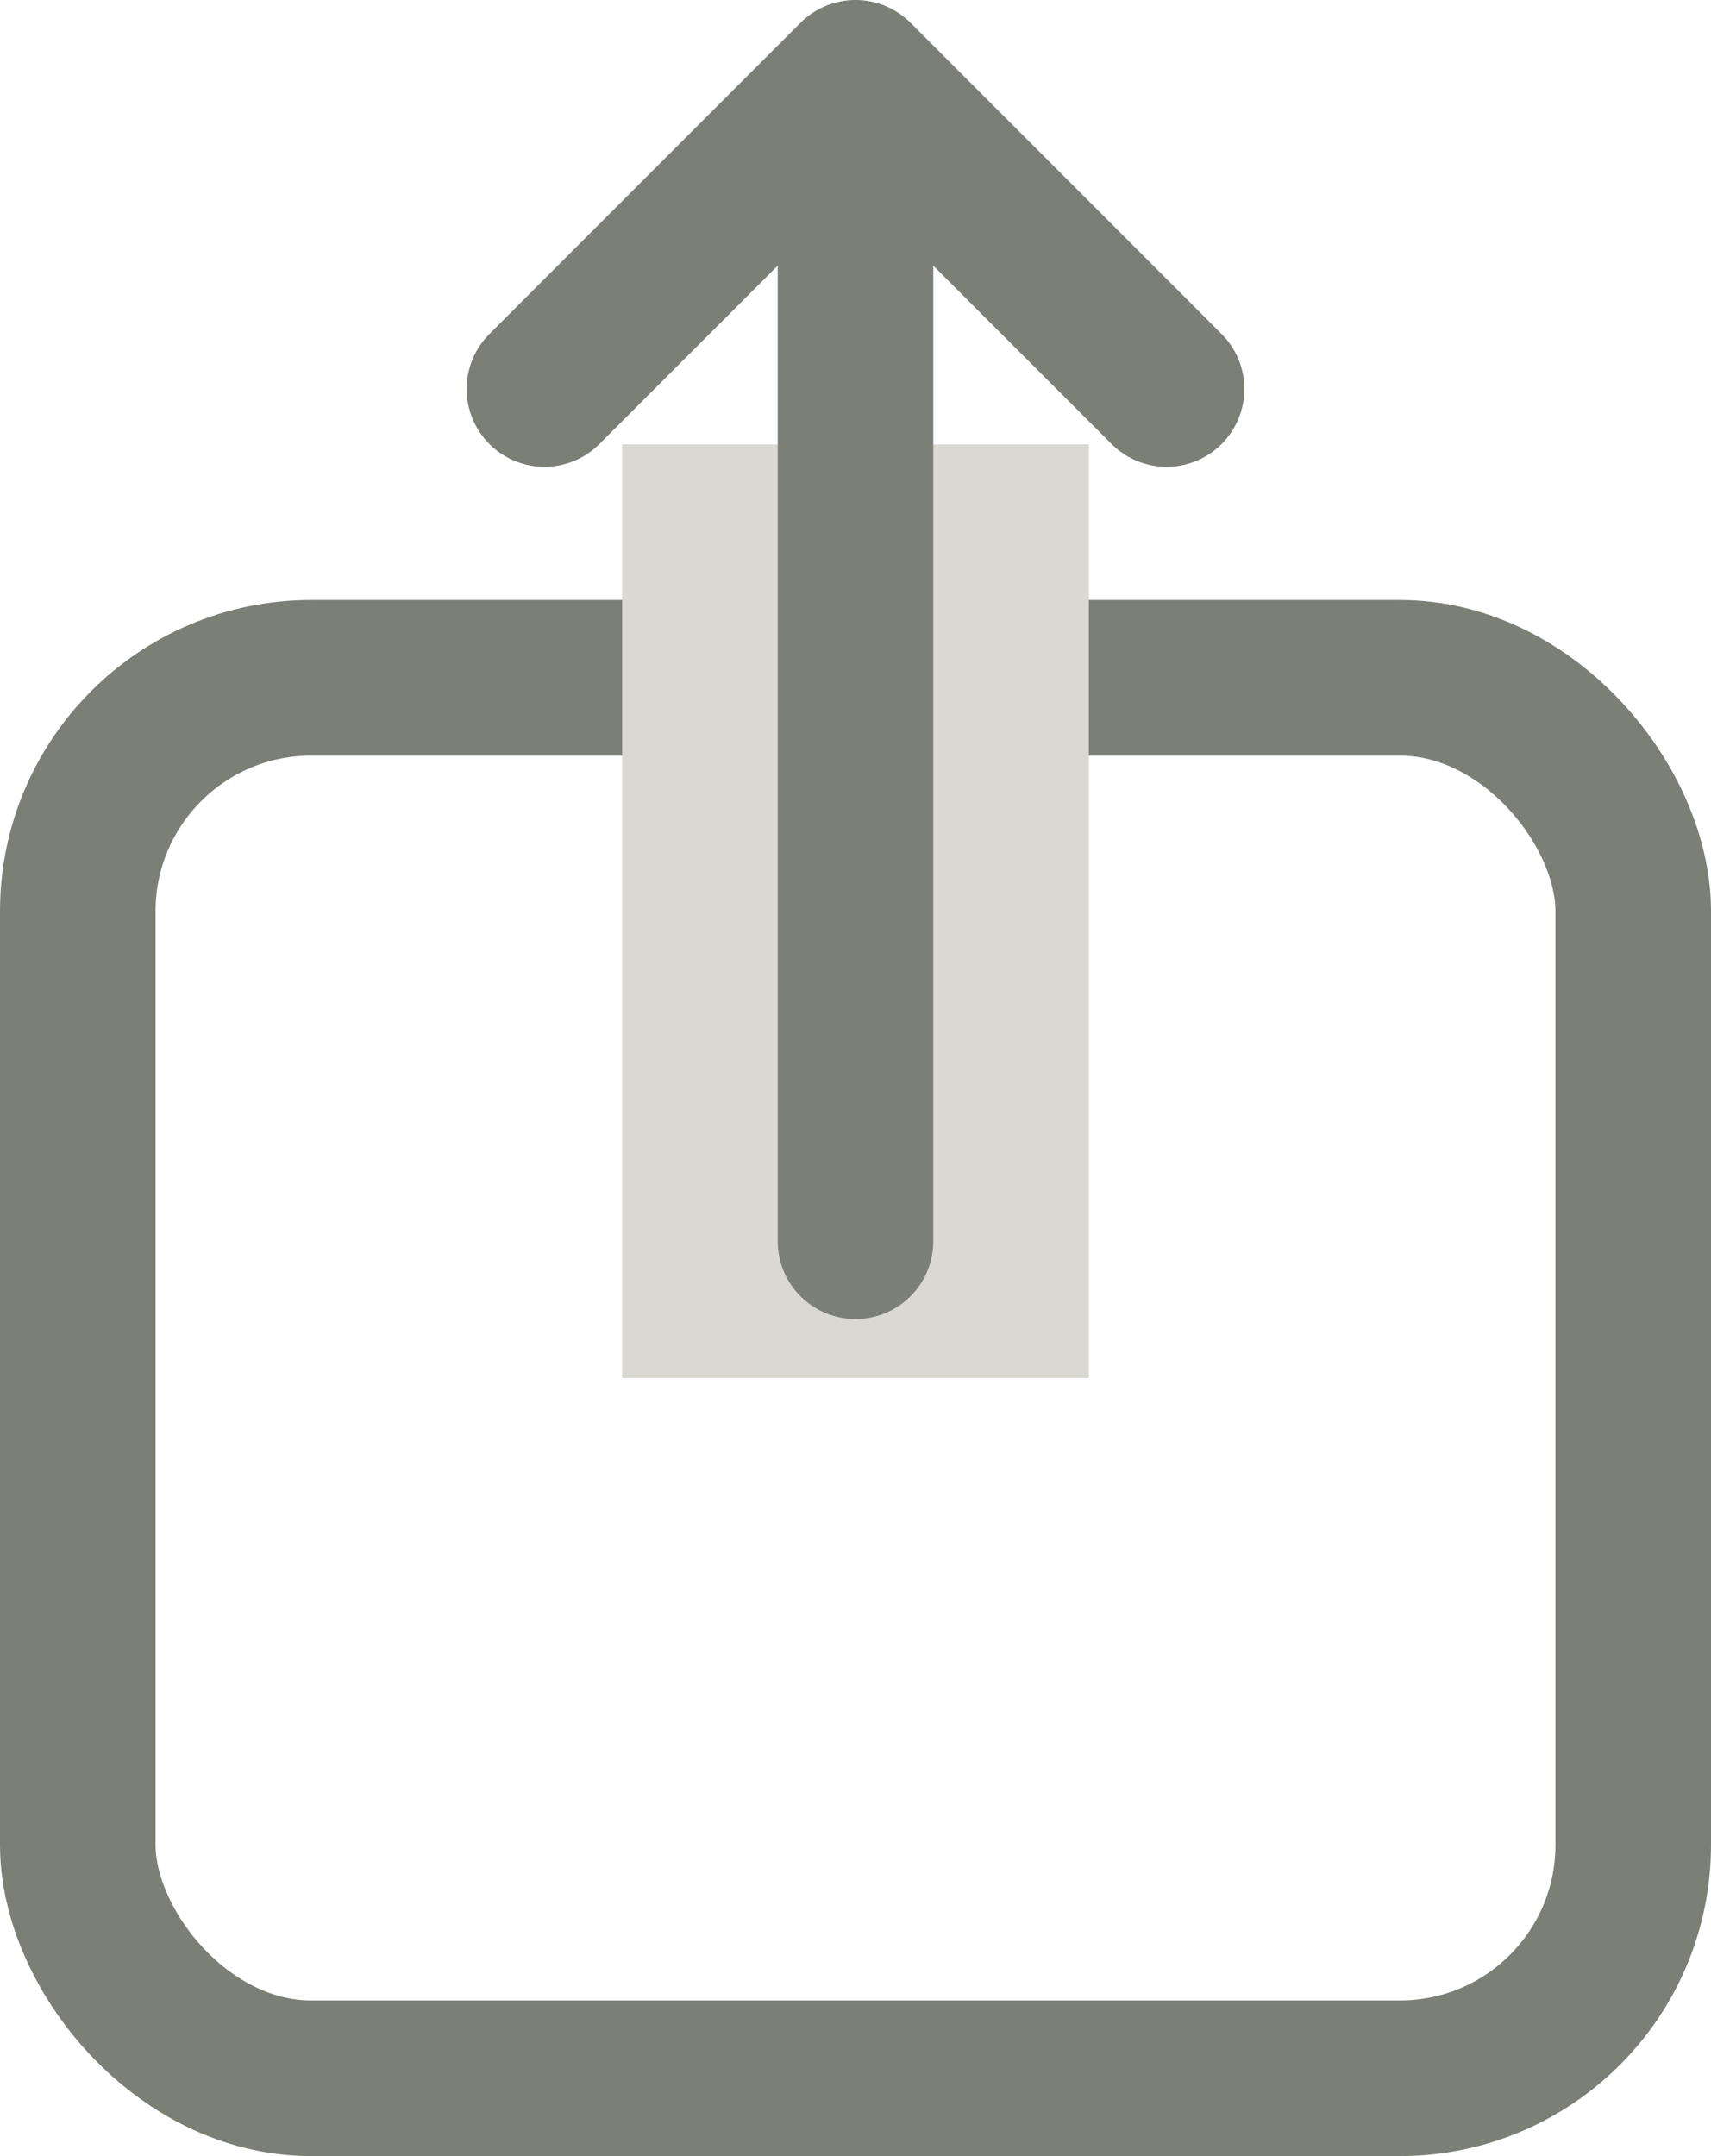
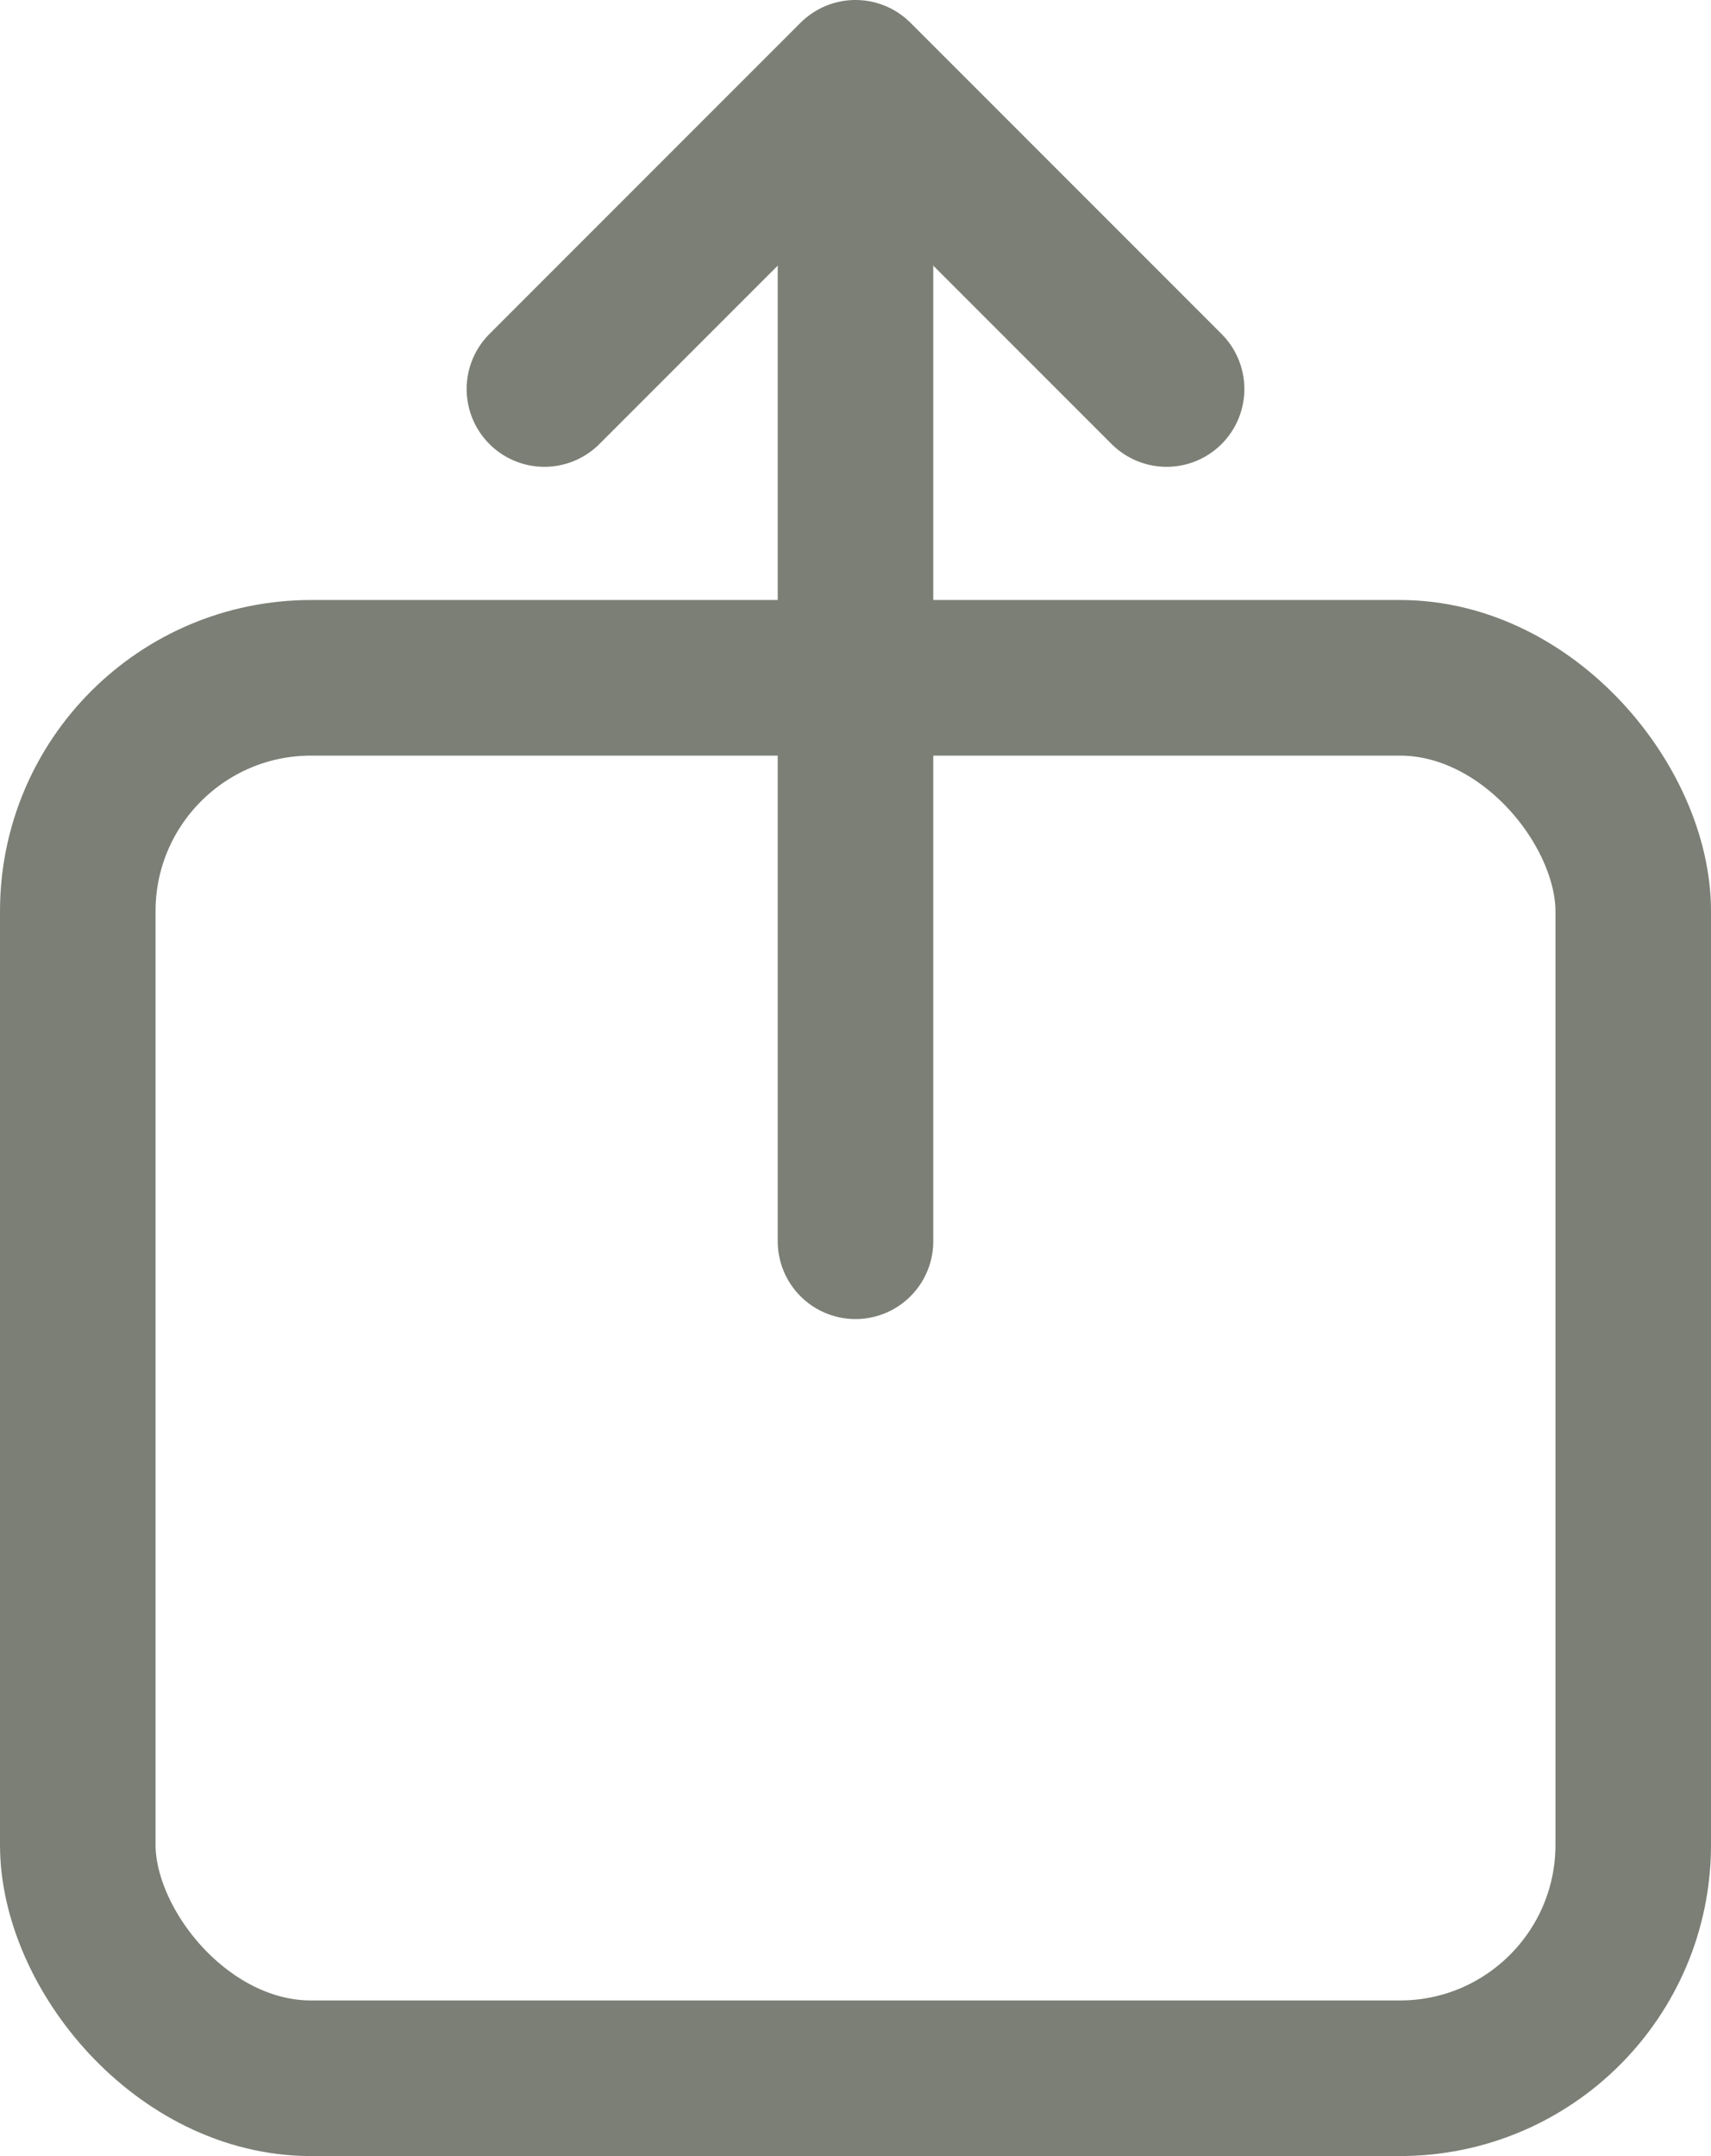
<svg xmlns="http://www.w3.org/2000/svg" width="11" height="13.856" viewBox="0 0 11 13.856">
  <g id="グループ_143760" data-name="グループ 143760" transform="translate(-72 -229.144)">
    <g id="長方形_4603" data-name="長方形 4603" transform="translate(72 233)" fill="rgba(255,255,255,0)" stroke="#7b7f75" stroke-width="1">
      <rect width="11" height="10" rx="2" stroke="none" />
      <rect x="0.5" y="0.5" width="10" height="9" rx="1.5" fill="none" />
    </g>
-     <rect id="長方形_4604" data-name="長方形 4604" width="3" height="6" transform="translate(76 232)" fill="#d9d9d2" />
    <g id="グループ_143759" data-name="グループ 143759" transform="translate(0.324 2)">
      <path id="パス_235" data-name="パス 235" d="M75.176,229.644l2-2,2,2" fill="none" stroke="#7b7f75" stroke-linecap="round" stroke-linejoin="round" stroke-width="1" />
      <path id="パス_236" data-name="パス 236" d="M77.679,234.6V227.59" transform="translate(-0.503 0.521)" fill="none" stroke="#7b7f75" stroke-linecap="round" stroke-width="1" />
    </g>
  </g>
</svg>